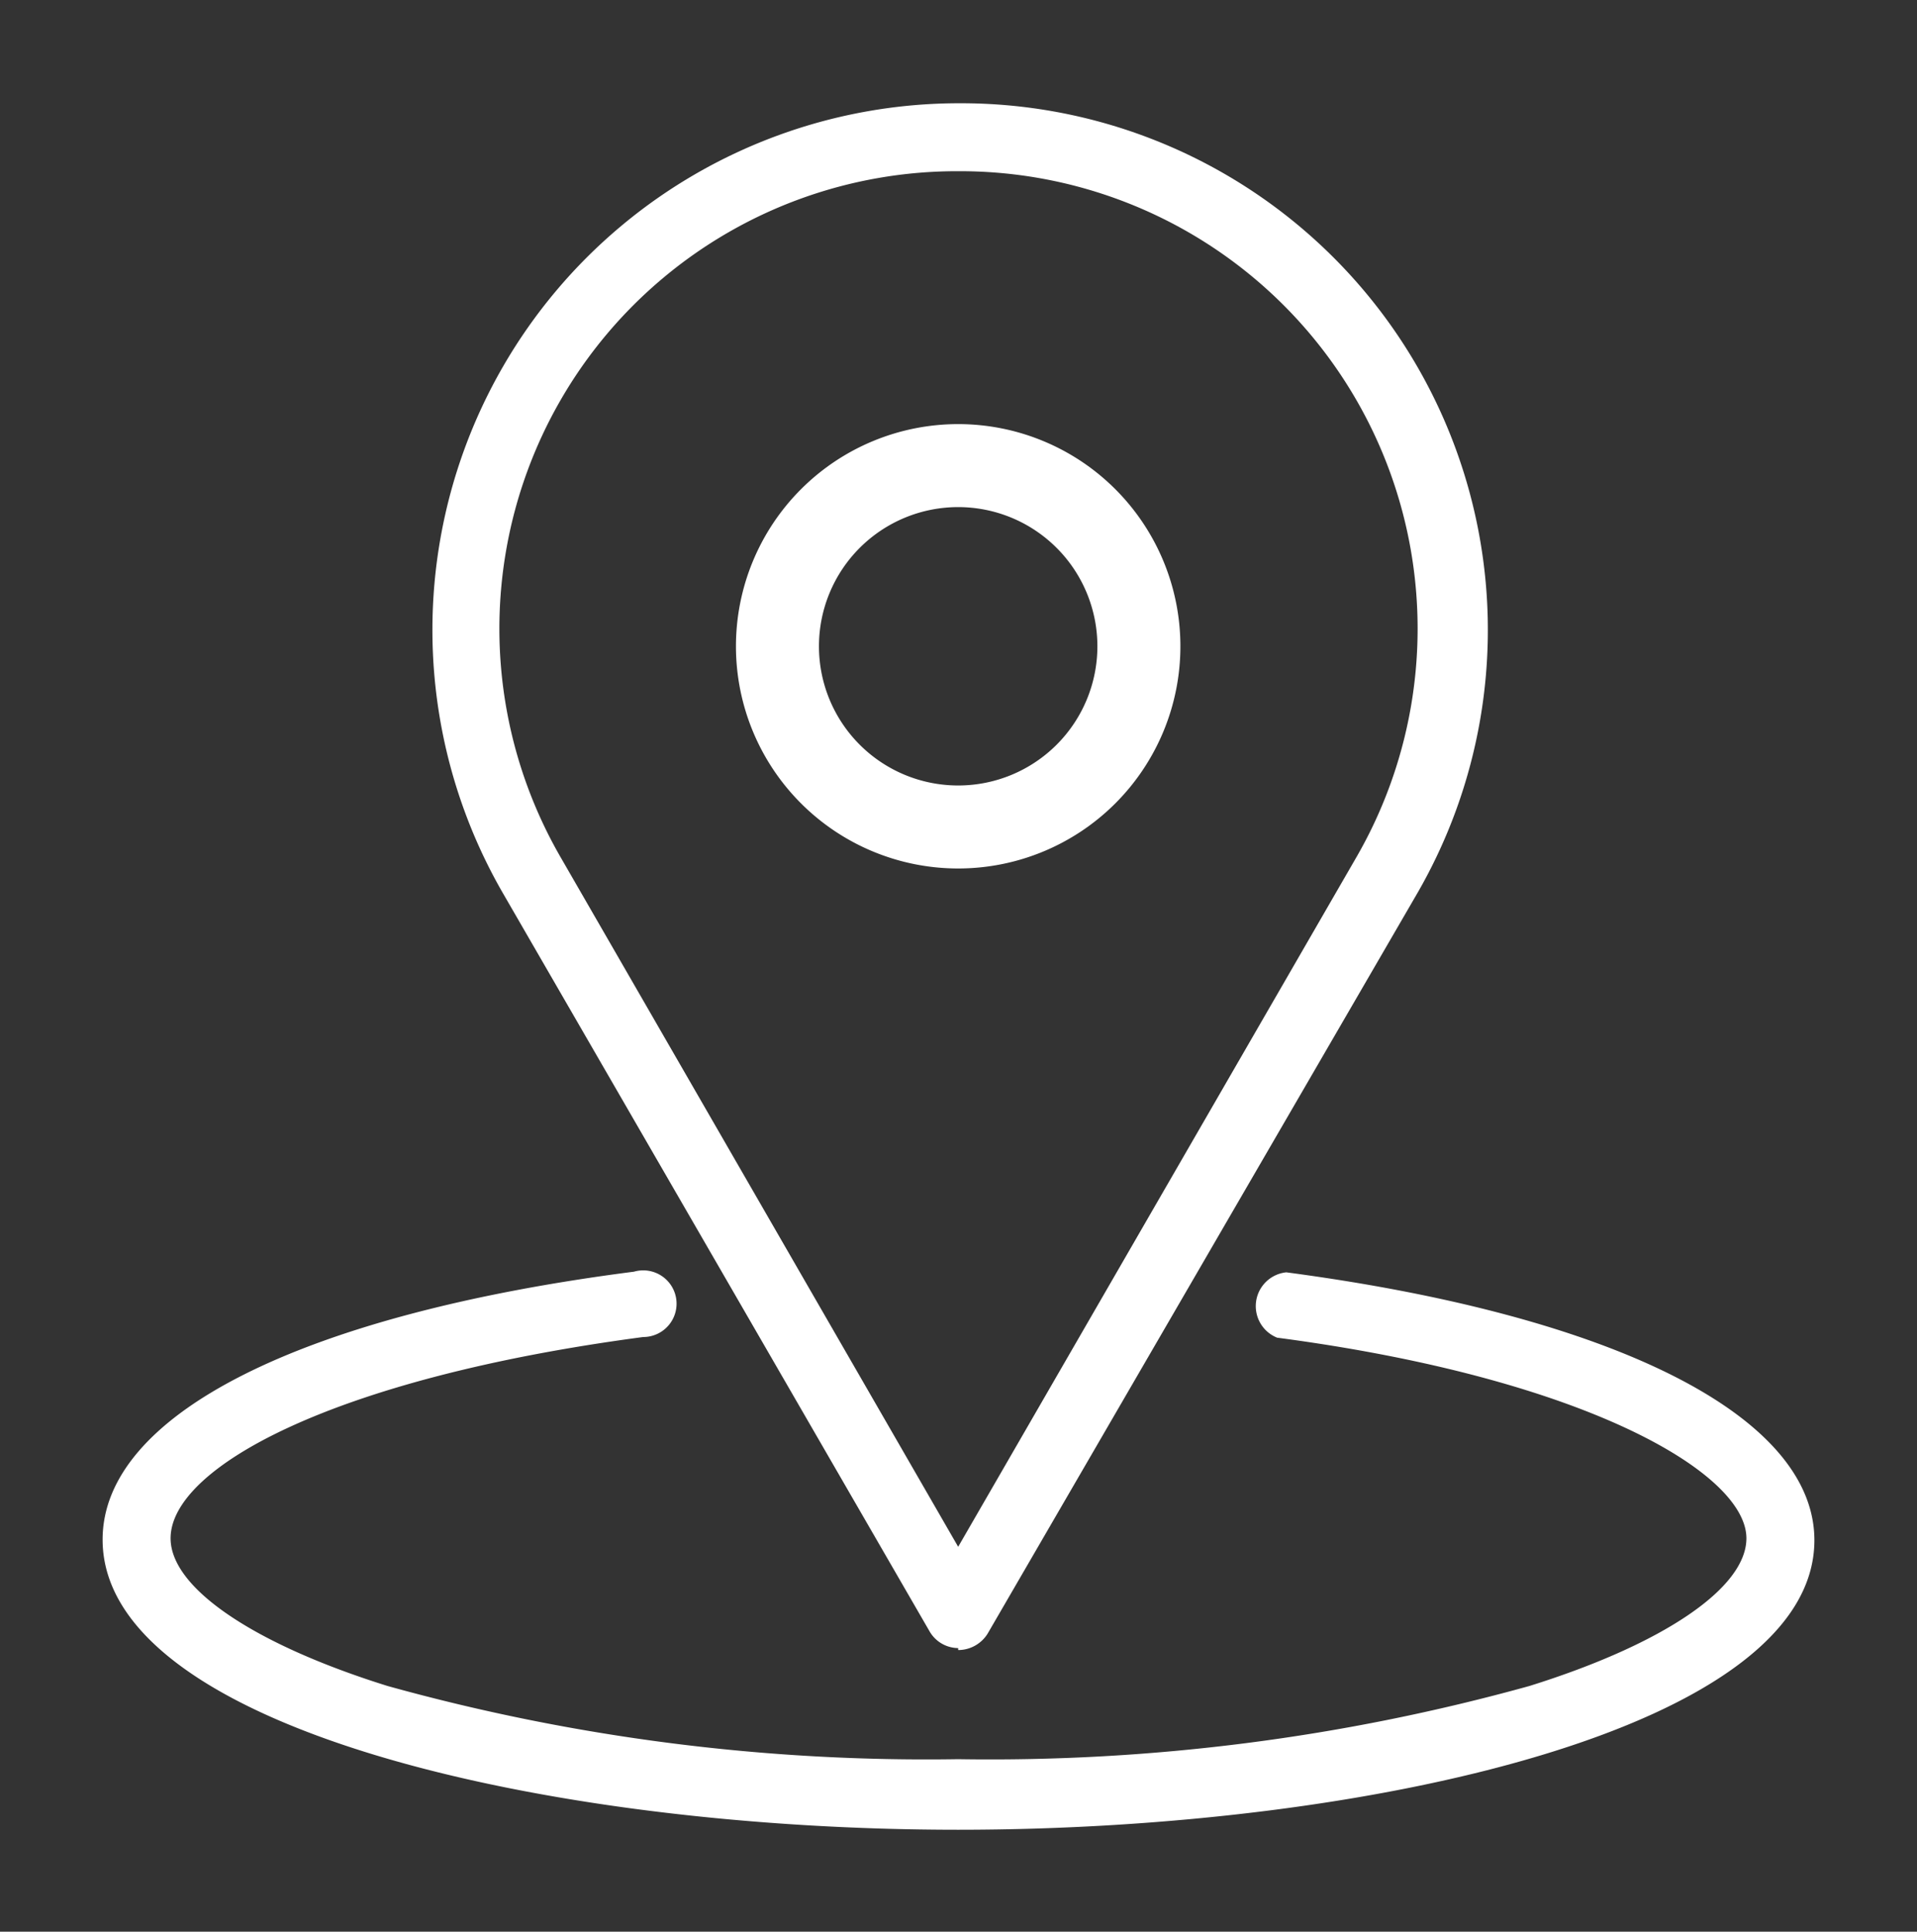
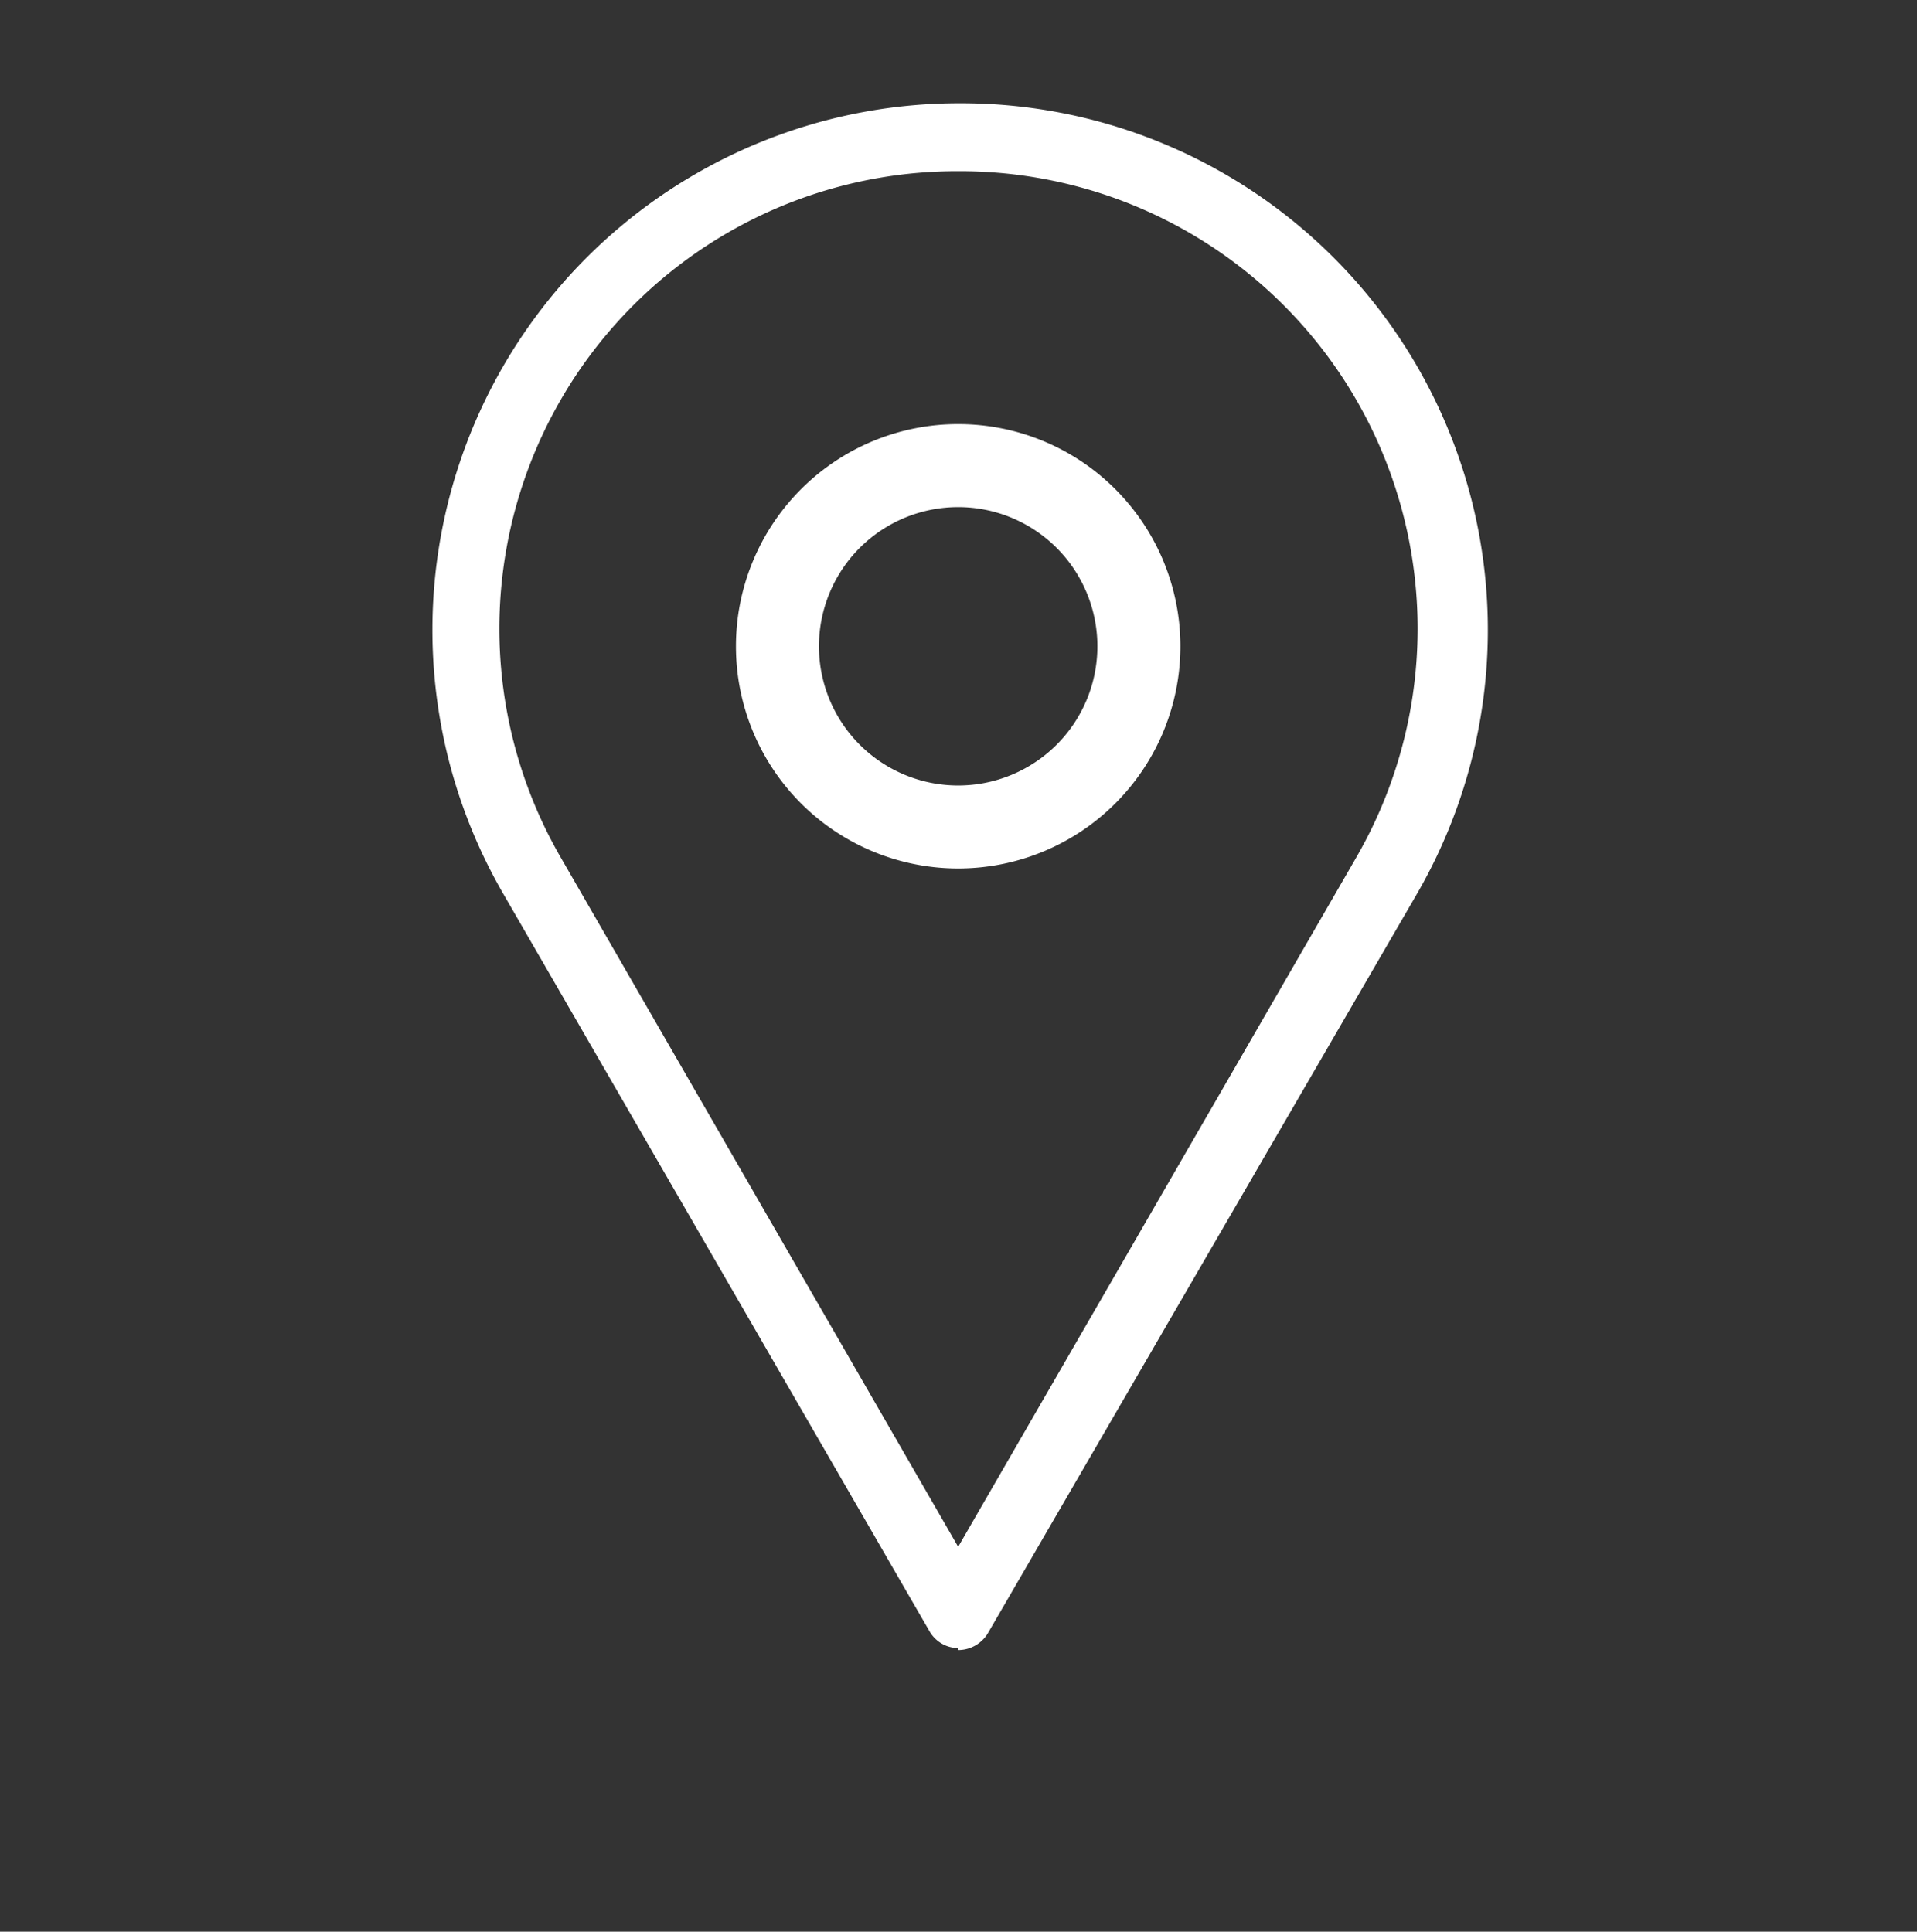
<svg xmlns="http://www.w3.org/2000/svg" id="Layer_1" data-name="Layer 1" viewBox="0 0 29.33 29.56">
  <rect x="0" y="0" width="29.33" height="29.56" fill="#333333" stroke="none" />
  <defs>
    <style>.cls-1{fill:#fff;}</style>
  </defs>
  <title>Trims</title>
  <path class="cls-1" d="M14.66,25.22a.51.51,0,0,1-.44-.26L7.69,13.66a8.06,8.06,0,0,1,7-12.08,8.06,8.06,0,0,1,7,12.08L15.11,25a.53.53,0,0,1-.45.25Zm0-22.6A7,7,0,0,0,8.59,13.14l6.07,10.53,6.08-10.53A7,7,0,0,0,14.66,2.62Z" />
  <path class="cls-1" d="M14.66,13.29a3.4,3.4,0,1,1,3.4-3.4A3.4,3.4,0,0,1,14.66,13.29Zm0-5.53a2.13,2.13,0,1,0,2.13,2.13A2.13,2.13,0,0,0,14.66,7.76Z" />
-   <path class="cls-1" d="M14.66,28C8.32,28,1.57,26.43,1.57,23.56c0-1.9,3-3.44,8.13-4.1a.51.51,0,1,1,.14,1c-4.75.63-7.23,2-7.23,3.08,0,.76,1.27,1.62,3.32,2.26a30.77,30.77,0,0,0,8.73,1.12,30.84,30.84,0,0,0,8.74-1.12c2.05-.64,3.32-1.5,3.32-2.26,0-1-2.47-2.45-7.18-3.07a.52.52,0,0,1,.14-1c5.06.67,8.08,2.21,8.08,4.1C27.76,26.43,21,28,14.66,28Z" />
</svg>